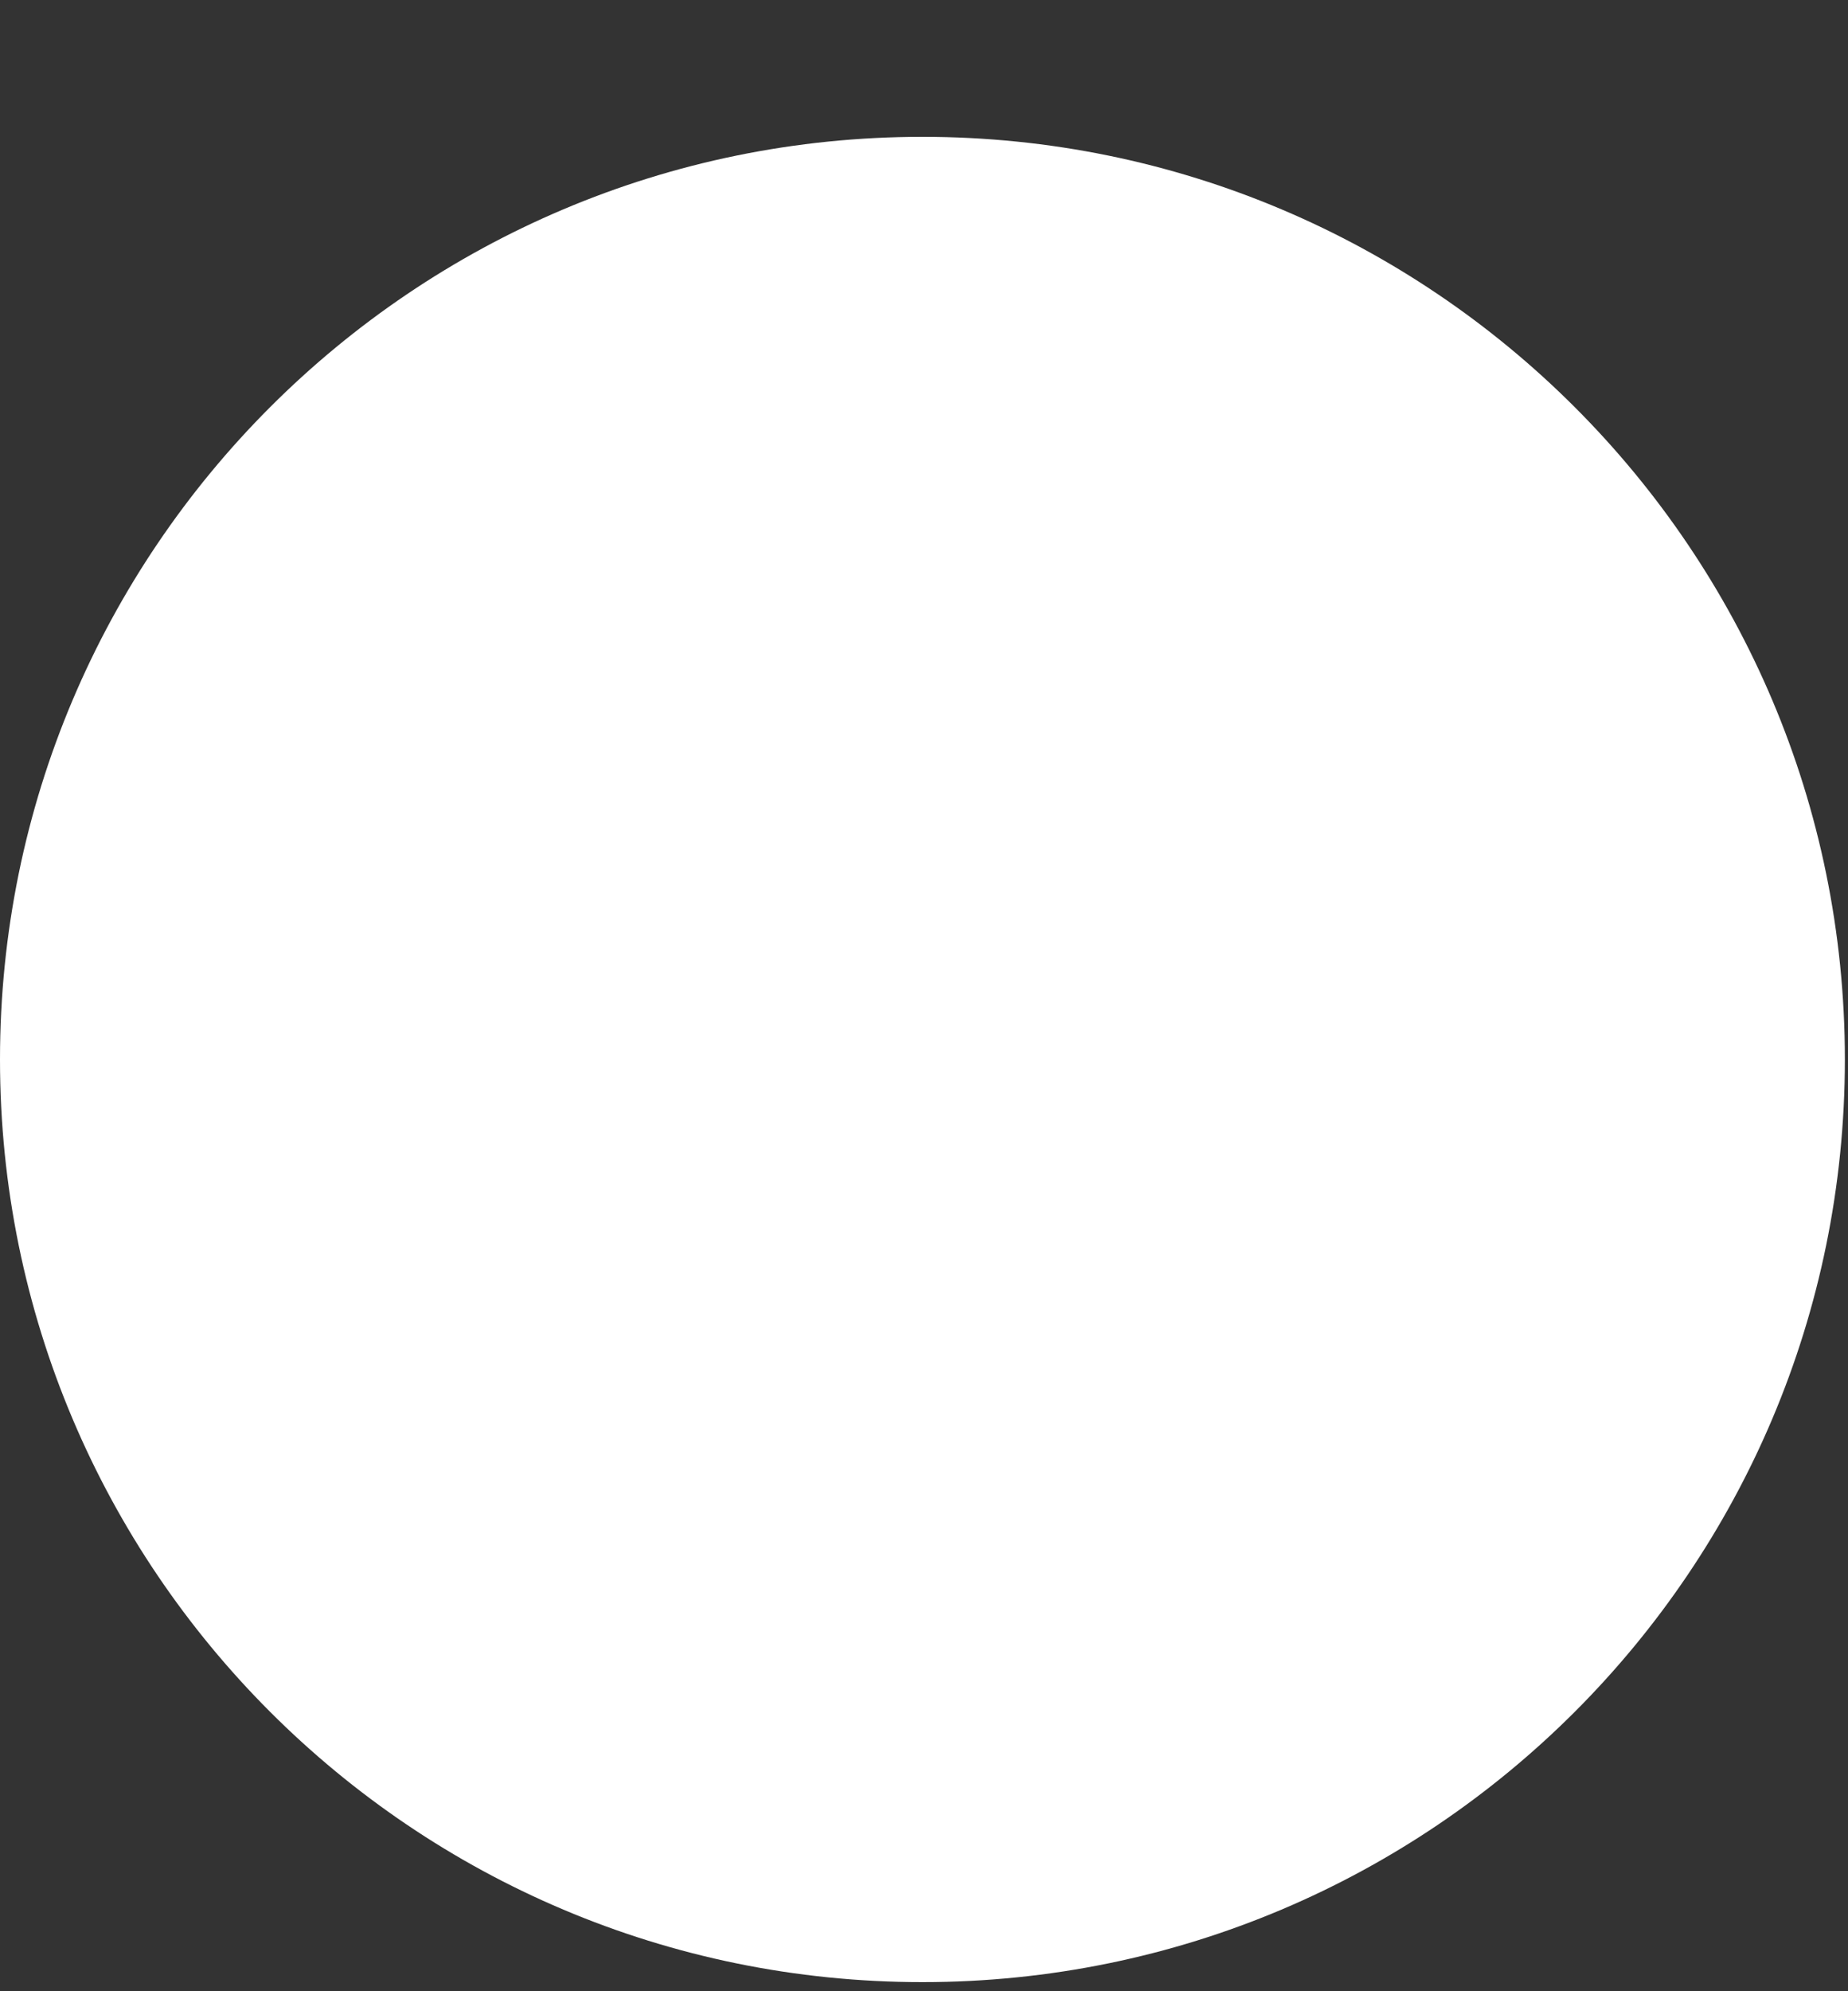
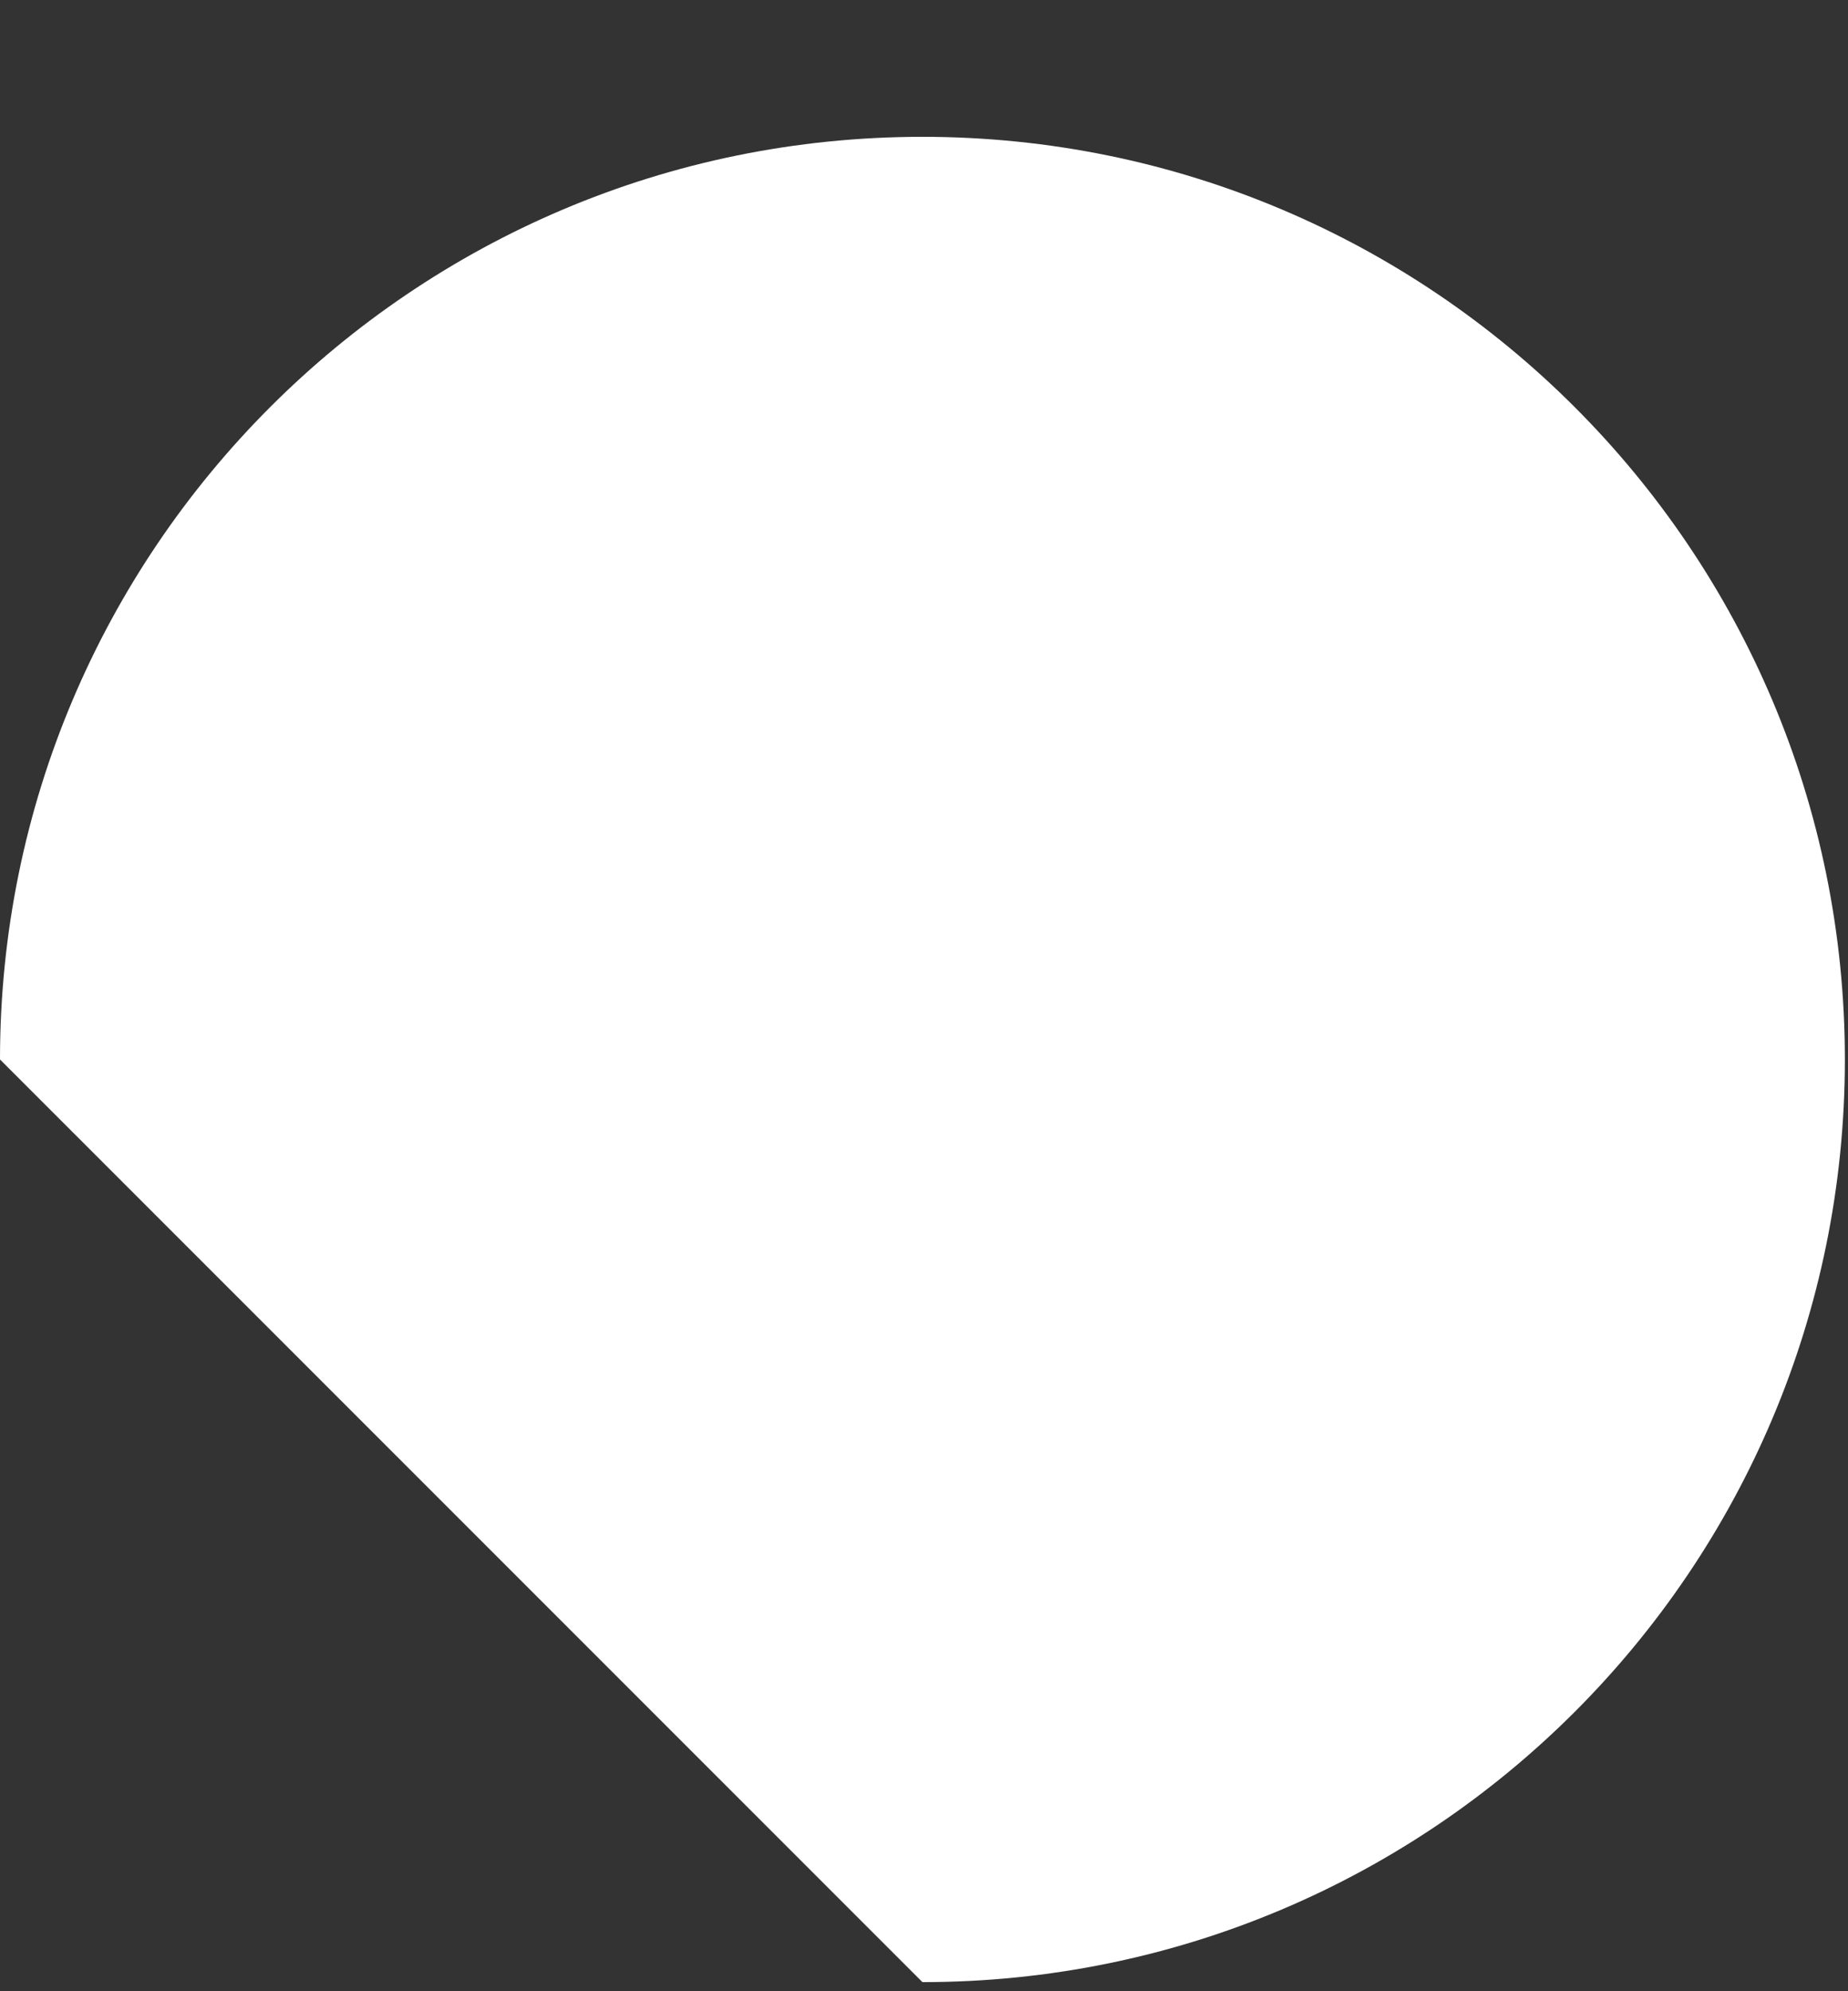
<svg xmlns="http://www.w3.org/2000/svg" width="13" height="14" viewBox="0 0 13 14" fill="none">
  <rect x="0" y="0" width="13" height="14" fill="#333333" stroke="none" />
-   <path d="M6.489 13.936C10.073 13.936 12.978 11.032 12.978 7.449C12.978 3.867 10.073 0.962 6.489 0.962C2.905 0.962 0 3.867 0 7.449C0 11.032 2.905 13.936 6.489 13.936Z" fill="white" />
+   <path d="M6.489 13.936C10.073 13.936 12.978 11.032 12.978 7.449C12.978 3.867 10.073 0.962 6.489 0.962C2.905 0.962 0 3.867 0 7.449Z" fill="white" />
</svg>